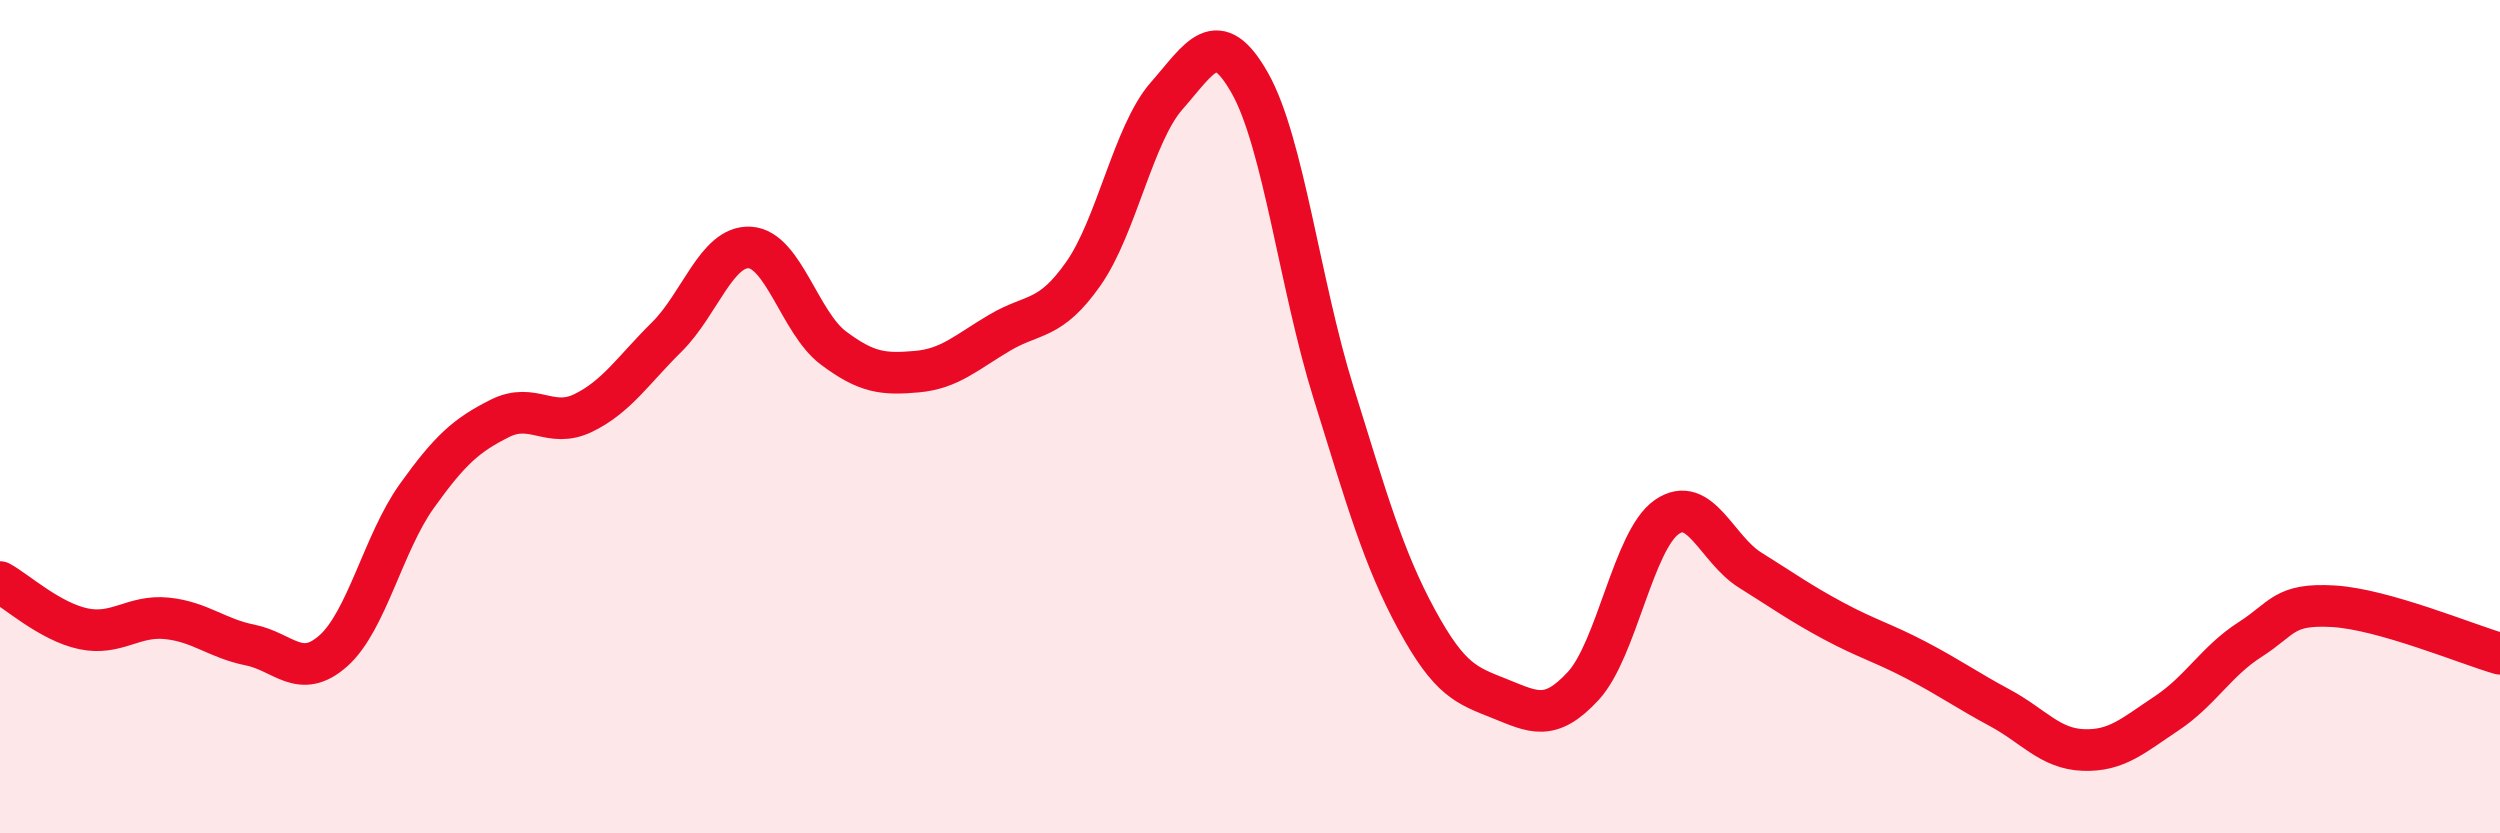
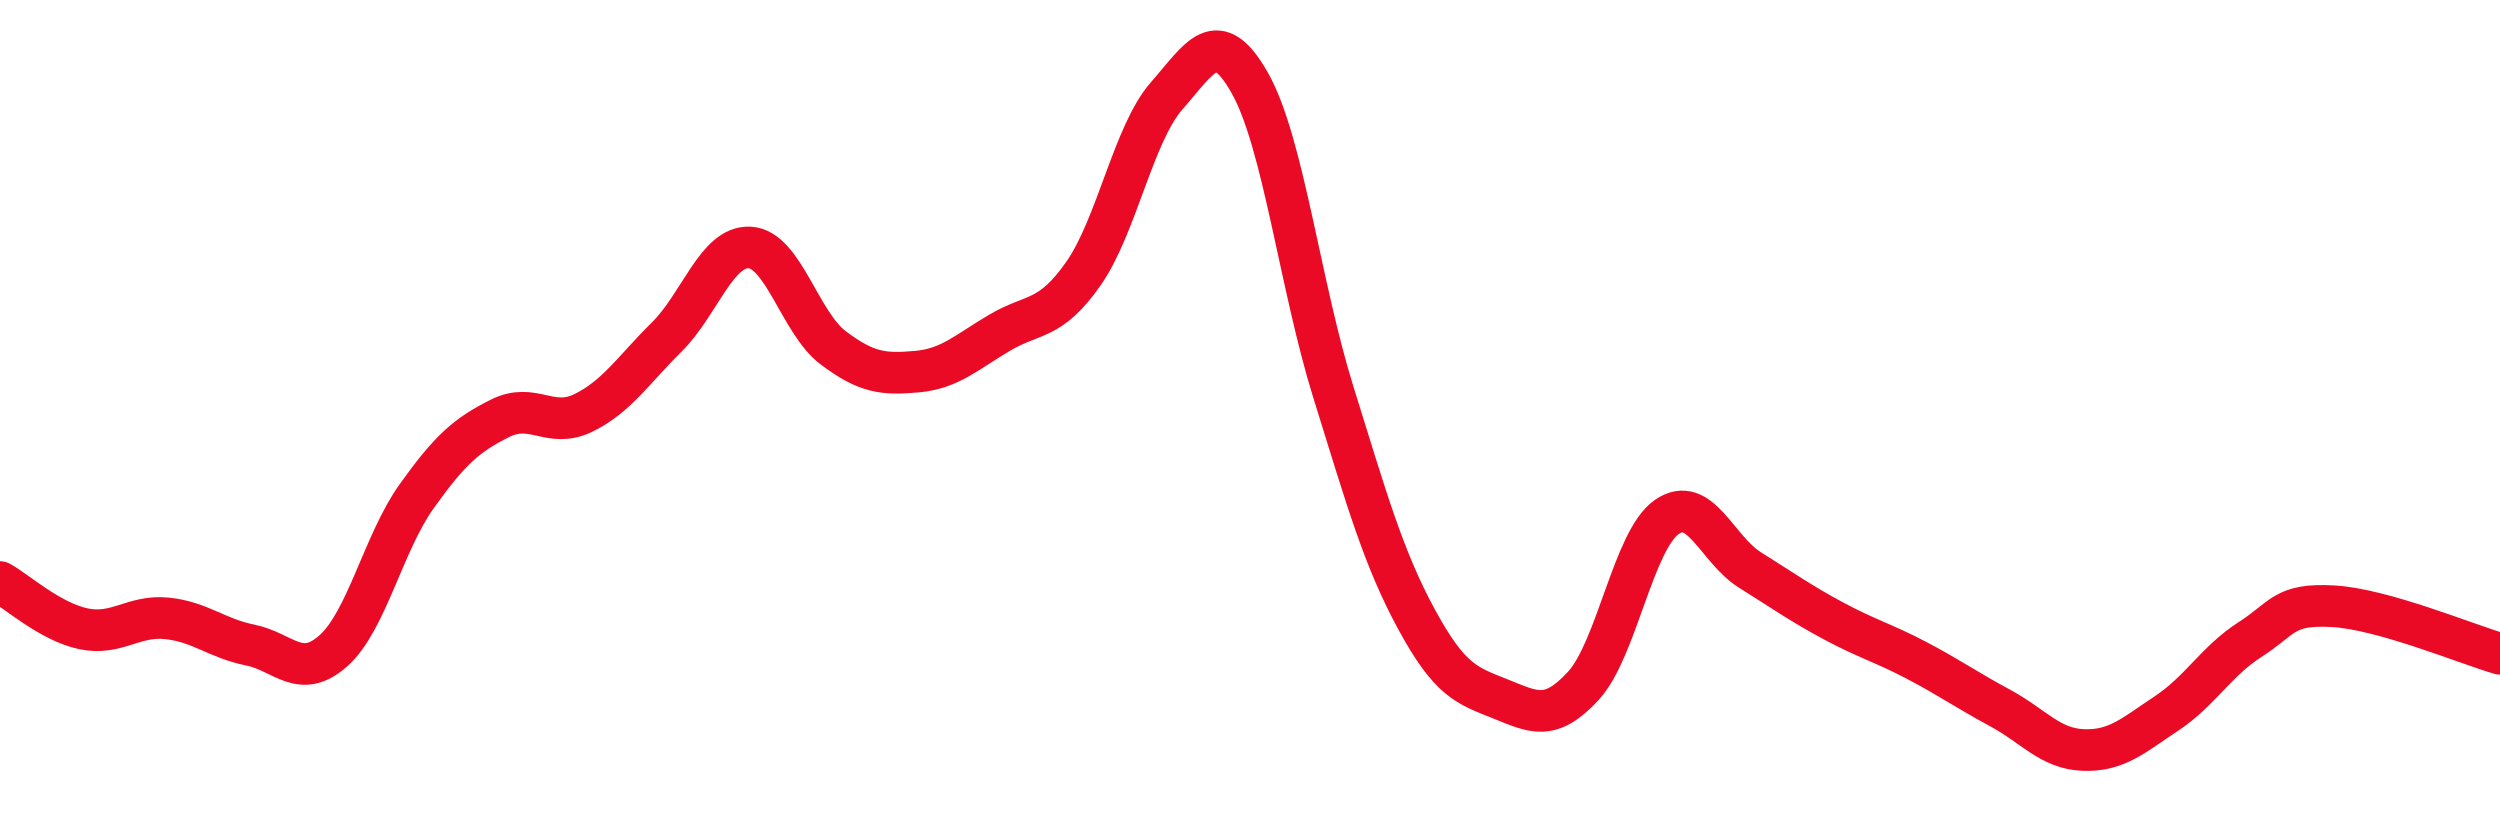
<svg xmlns="http://www.w3.org/2000/svg" width="60" height="20" viewBox="0 0 60 20">
-   <path d="M 0,13.97 C 0.4,14.19 1.2,14.92 2,15.09 C 2.8,15.26 3.2,14.76 4,14.84 C 4.8,14.92 5.2,15.32 6,15.48 C 6.8,15.64 7.2,16.33 8,15.62 C 8.8,14.91 9.2,13.03 10,11.91 C 10.8,10.79 11.2,10.44 12,10.04 C 12.8,9.64 13.2,10.3 14,9.91 C 14.8,9.52 15.2,8.88 16,8.09 C 16.8,7.3 17.2,5.89 18,5.94 C 18.8,5.99 19.2,7.75 20,8.35 C 20.8,8.95 21.2,8.99 22,8.92 C 22.8,8.85 23.2,8.45 24,7.98 C 24.8,7.51 25.2,7.71 26,6.57 C 26.8,5.43 27.2,3.21 28,2.3 C 28.8,1.39 29.2,0.58 30,2 C 30.8,3.42 31.2,6.84 32,9.41 C 32.8,11.98 33.2,13.4 34,14.87 C 34.8,16.34 35.2,16.45 36,16.77 C 36.8,17.09 37.2,17.33 38,16.46 C 38.8,15.59 39.2,12.97 40,12.41 C 40.8,11.85 41.2,13.18 42,13.68 C 42.8,14.18 43.2,14.47 44,14.9 C 44.8,15.33 45.2,15.43 46,15.85 C 46.8,16.27 47.2,16.56 48,16.99 C 48.8,17.42 49.2,17.97 50,18 C 50.8,18.03 51.2,17.65 52,17.12 C 52.8,16.59 53.2,15.86 54,15.35 C 54.8,14.84 54.8,14.48 56,14.55 C 57.2,14.62 59.2,15.46 60,15.69L60 20L0 20Z" fill="#EB0A25" opacity="0.1" stroke-linecap="round" stroke-linejoin="round" />
  <path d="M 0,13.97 C 0.4,14.19 1.2,14.92 2,15.09 C 2.8,15.26 3.2,14.76 4,14.84 C 4.8,14.92 5.2,15.32 6,15.48 C 6.8,15.64 7.2,16.33 8,15.62 C 8.8,14.91 9.2,13.03 10,11.91 C 10.8,10.79 11.2,10.44 12,10.04 C 12.8,9.64 13.2,10.3 14,9.91 C 14.8,9.52 15.2,8.88 16,8.09 C 16.8,7.3 17.2,5.89 18,5.94 C 18.8,5.99 19.2,7.75 20,8.35 C 20.8,8.95 21.2,8.99 22,8.92 C 22.8,8.85 23.2,8.45 24,7.98 C 24.8,7.51 25.2,7.71 26,6.57 C 26.8,5.43 27.2,3.21 28,2.3 C 28.8,1.39 29.2,0.58 30,2 C 30.8,3.42 31.2,6.84 32,9.41 C 32.8,11.98 33.2,13.4 34,14.87 C 34.8,16.34 35.2,16.45 36,16.77 C 36.8,17.09 37.2,17.33 38,16.46 C 38.8,15.59 39.2,12.97 40,12.41 C 40.8,11.85 41.2,13.18 42,13.68 C 42.8,14.18 43.2,14.47 44,14.9 C 44.8,15.33 45.2,15.43 46,15.85 C 46.8,16.27 47.2,16.56 48,16.99 C 48.8,17.42 49.2,17.97 50,18 C 50.8,18.03 51.2,17.65 52,17.12 C 52.8,16.59 53.2,15.86 54,15.35 C 54.8,14.84 54.8,14.48 56,14.55 C 57.2,14.62 59.2,15.46 60,15.69" stroke="#EB0A25" stroke-width="1" fill="none" stroke-linecap="round" stroke-linejoin="round" />
</svg>